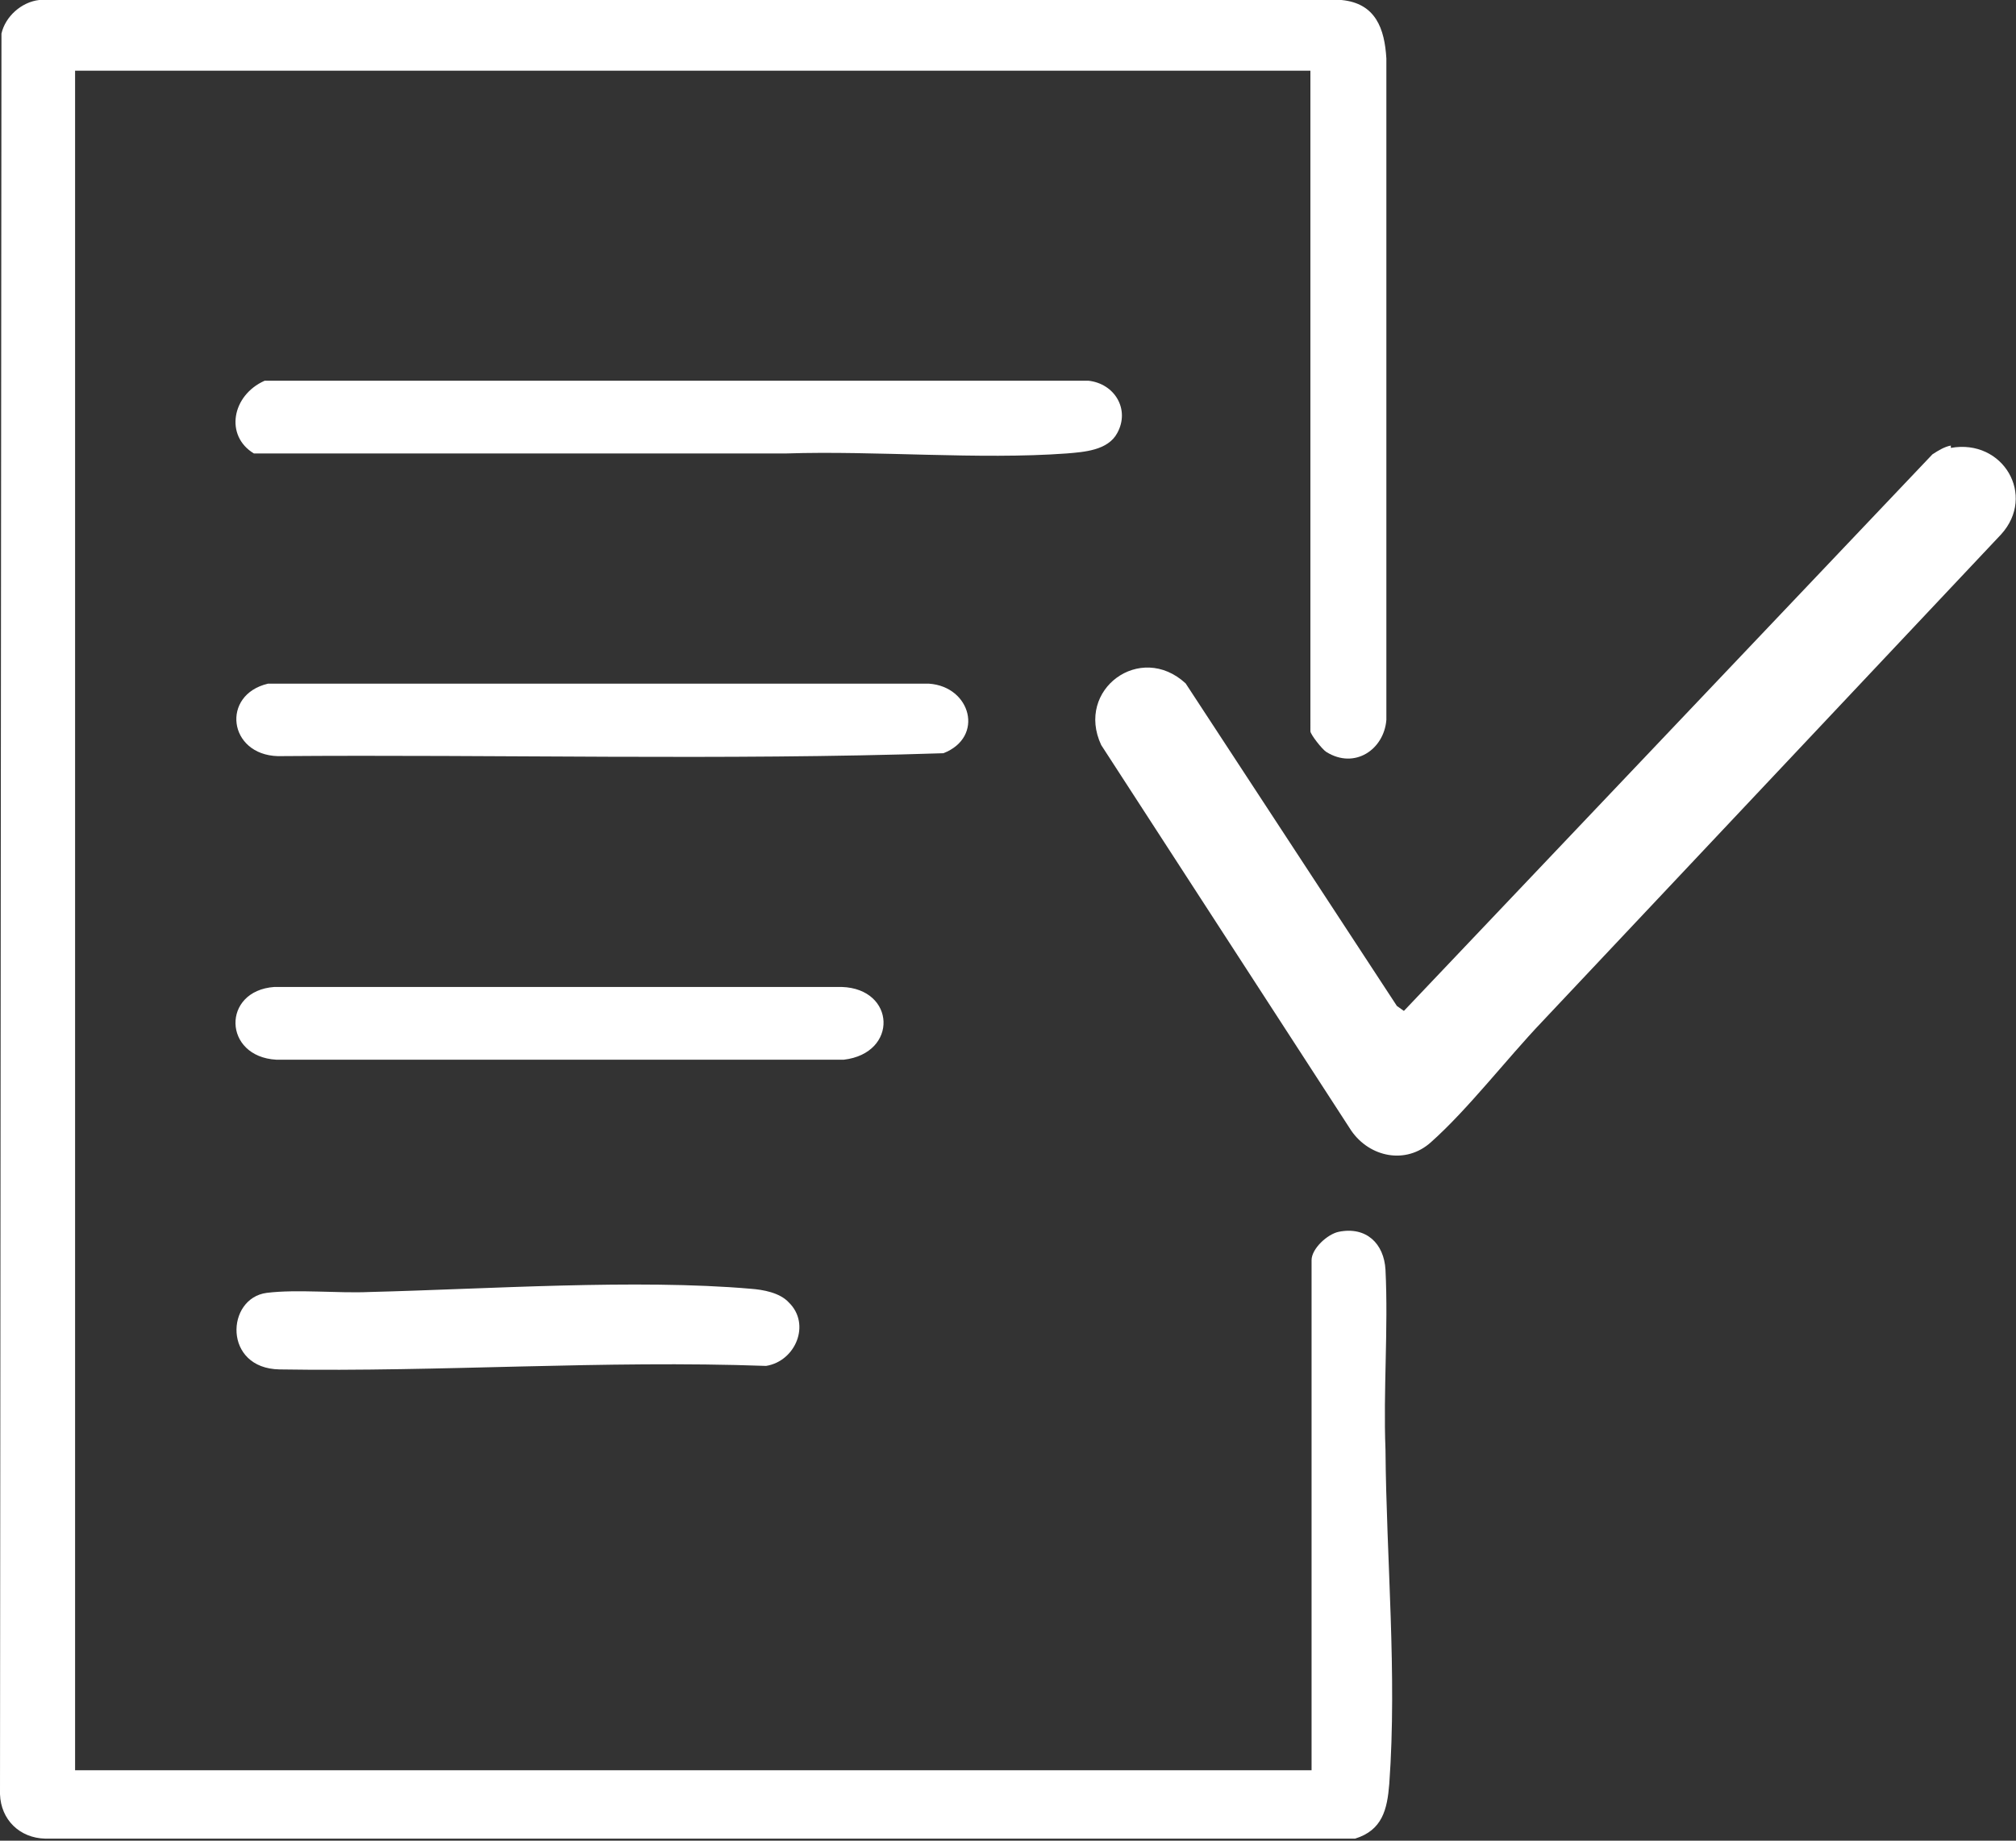
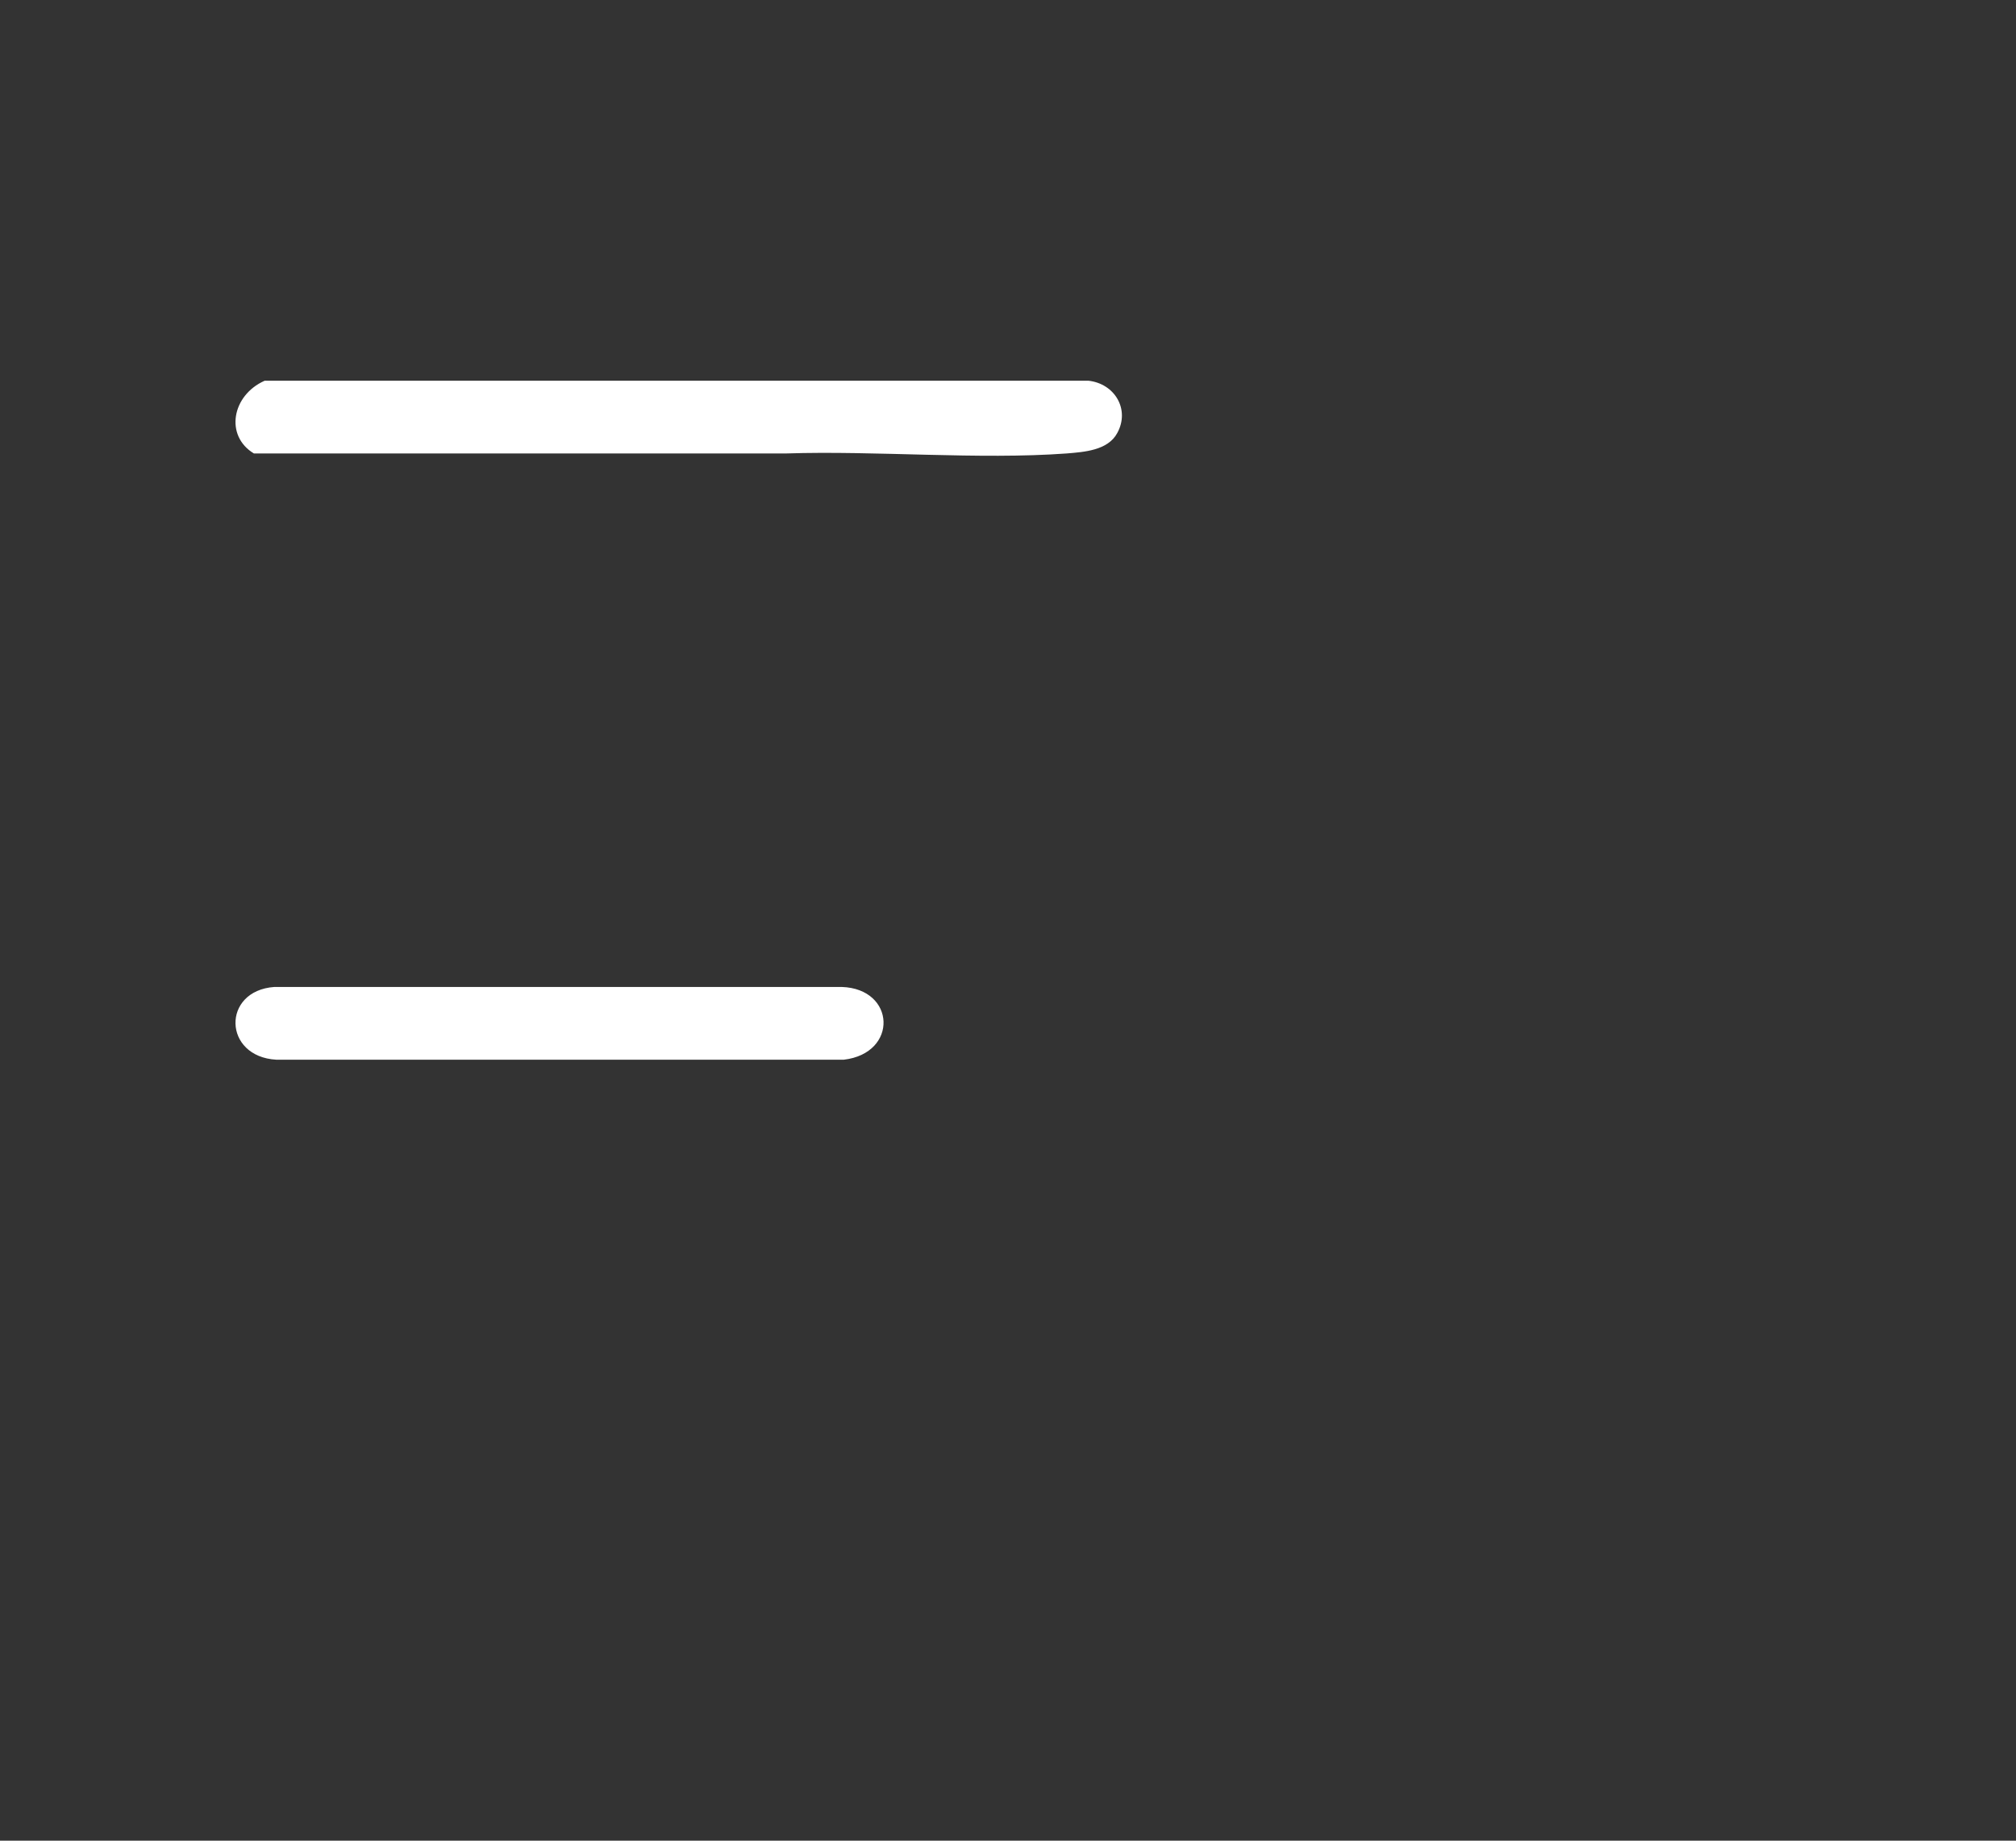
<svg xmlns="http://www.w3.org/2000/svg" viewBox="0 0 69 63">
  <rect x="0" y="0" width="69" height="63" fill="#333333" stroke="none" />
-   <path d="M44.89 2.42H2.57v58.17h42.32V43.13c0-.39.54-.89.93-.97.94-.19 1.55.4 1.6 1.3.1 2.04-.08 4.13 0 6.16.03 3.74.4 7.68.13 11.43-.07.89-.24 1.59-1.17 1.88H1.55c-.88-.02-1.52-.65-1.55-1.52L0.05 1.15C.18.57.73.07 1.34 0H45.91c1.18.11 1.48.99 1.54 2v22.64c-.08 1.01-1.08 1.7-2.05 1.1-.15-.09-.55-.61-.55-.71V2.42h.01Z" fill="#fff" />
-   <path d="M66.77 15.33c1.79-.32 2.93 1.63 1.72 2.96-5.25 5.57-10.48 11.13-15.72 16.69-1.2 1.26-2.53 2.99-3.79 4.11-.86.78-2.1.52-2.73-.39l-8.56-13.2c-.89-1.9 1.34-3.54 2.89-2.11l7.23 11.04.24.17 18.09-19.05c.2-.13.41-.26.63-.3h0Z" fill="#fff" />
  <path d="M9.06 13.03h28.19c.91.1 1.43.99.99 1.79-.32.6-1.14.65-1.73.7-3.01.22-6.53-.1-9.6 0H8.69c-1-.6-.76-1.99.37-2.49h0Z" fill="#fff" />
-   <path d="M9.17 23.4h22.63c1.43.1 1.9 1.83.49 2.38-7.59.25-15.25.04-22.78.1-1.7-.05-1.95-2.1-.34-2.48h0Z" fill="#fff" />
  <path d="M9.39 33.78h19.42c1.85.06 1.94 2.27.07 2.49H9.46c-1.83-.1-1.88-2.36-.07-2.49h0Z" fill="#fff" />
-   <path d="M27 44.58c.76.74.23 2.01-.78 2.17-5.54-.2-11.15.21-16.65.12-1.94-.03-1.84-2.44-.44-2.62 1.05-.13 2.43.02 3.53-.03 4.02-.1 9.11-.45 13.04-.11.41.03.99.13 1.3.47Z" fill="#fff" />
</svg>